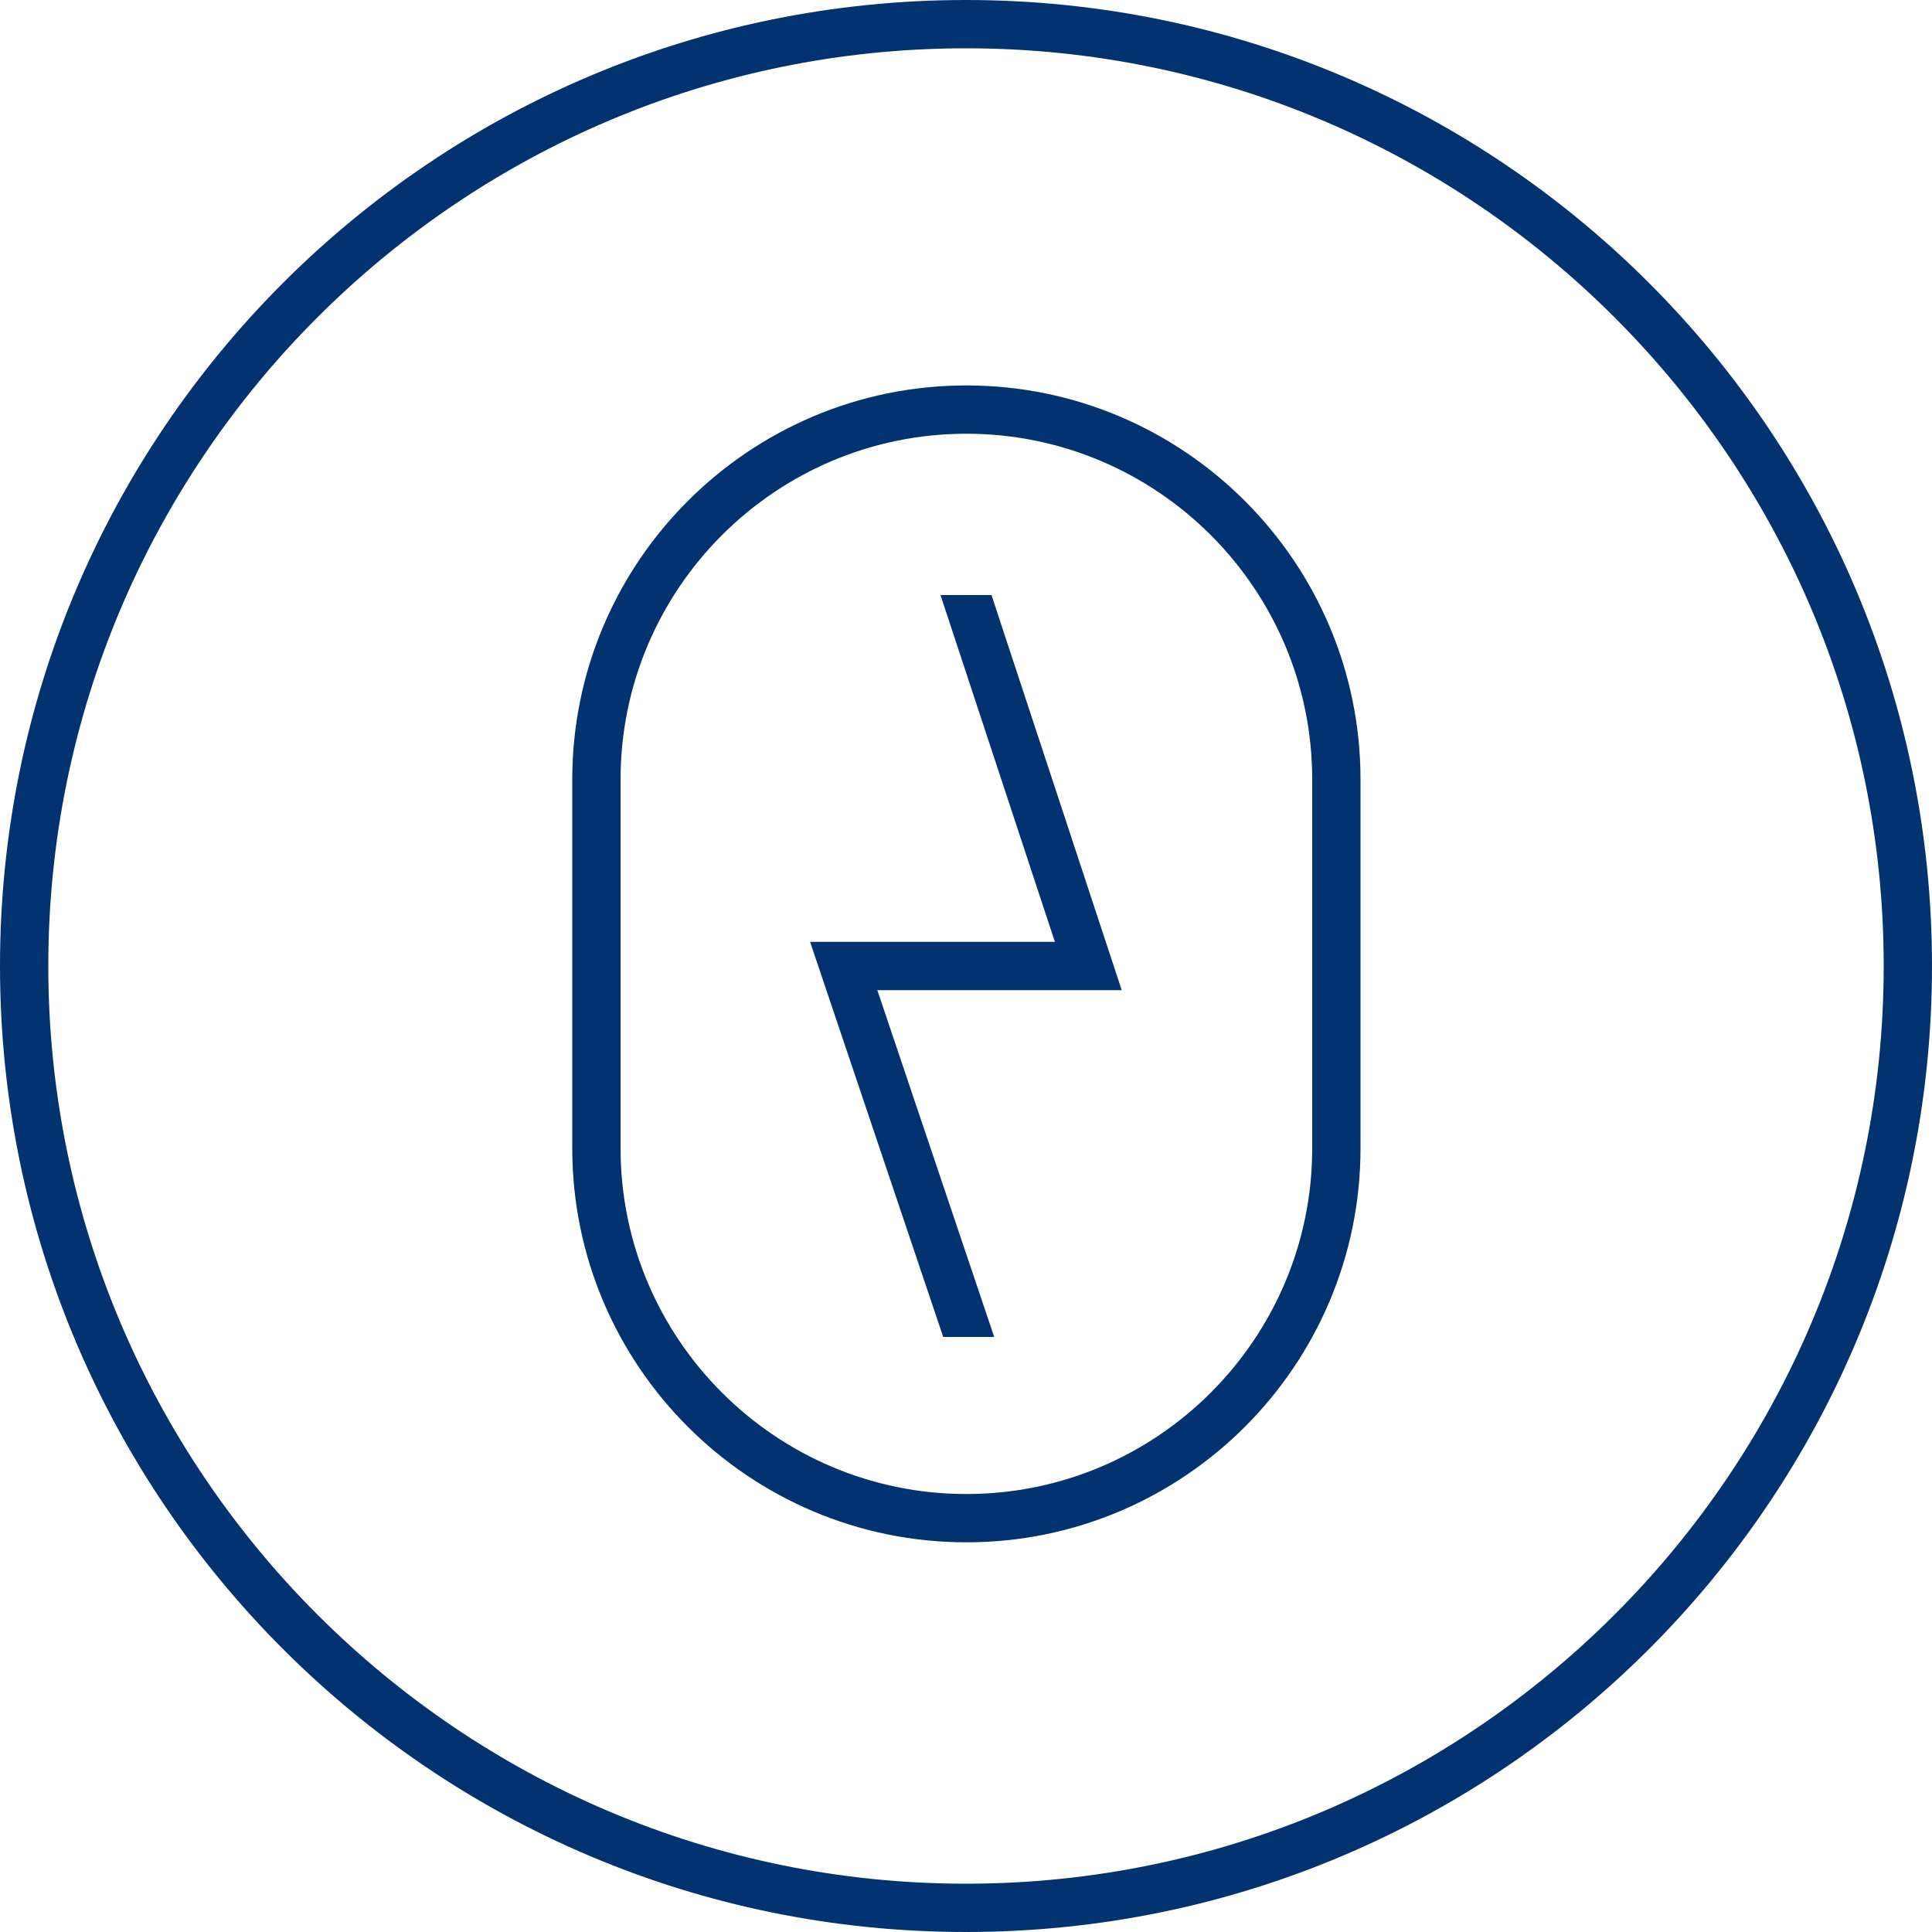
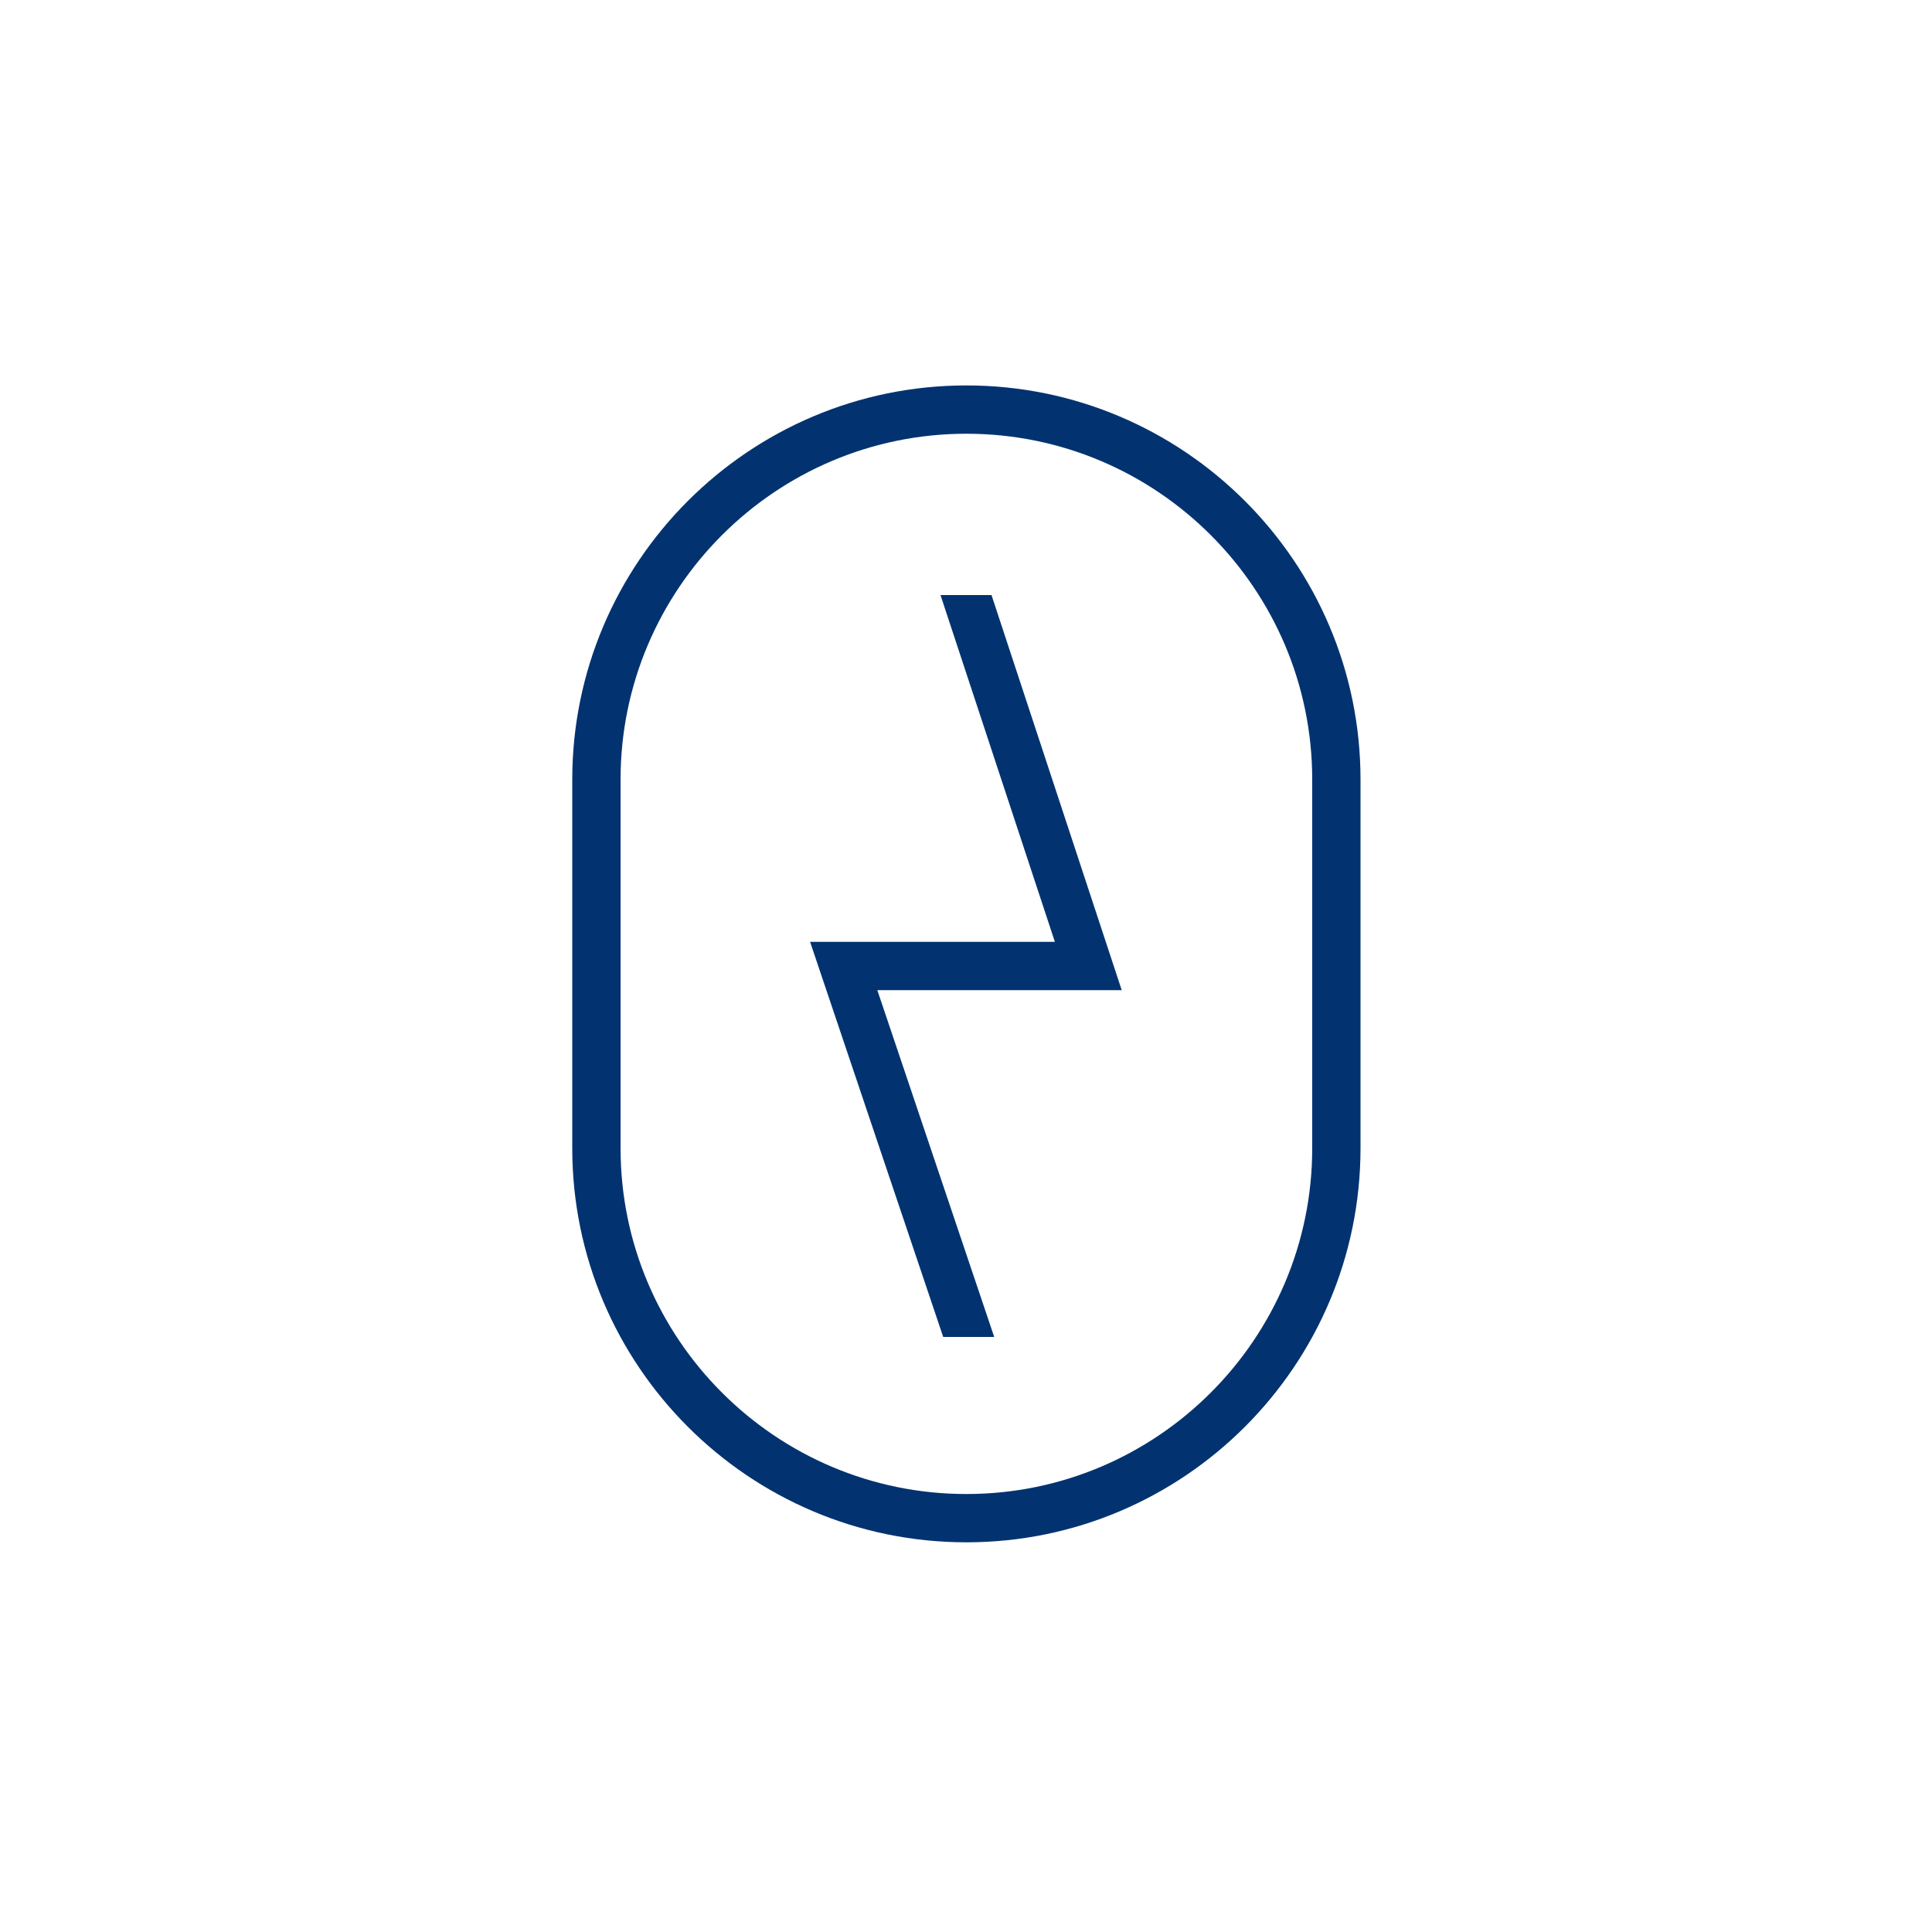
<svg xmlns="http://www.w3.org/2000/svg" id="Icon" viewBox="0 0 100 100">
  <defs>
    <style>
      .cls-1 {
        fill: #023370;
        stroke-width: 0px;
      }
    </style>
  </defs>
-   <path class="cls-1" d="M50,0C22.39,0,0,22.39,0,50s22.39,50,50,50,50-22.39,50-50S77.61,0,50,0ZM50,97.5c-26.19,0-47.5-21.31-47.5-47.5S23.81,2.5,50,2.5s47.5,21.31,47.5,47.5-21.31,47.5-47.5,47.5Z" />
  <path class="cls-1" d="M50.02,19.95c-11.25,0-20.4,9.15-20.4,20.4v19.08c0,11.25,9.15,20.4,20.4,20.4s20.4-9.15,20.4-20.4v-19.08c0-11.25-9.15-20.4-20.4-20.4ZM67.92,59.43c0,9.87-8.03,17.9-17.9,17.9s-17.9-8.03-17.9-17.9v-19.08c0-9.87,8.03-17.9,17.9-17.9s17.9,8.03,17.9,17.9v19.08Z" />
  <polygon class="cls-1" points="51.32 30.8 48.68 30.8 54.6 48.75 41.93 48.75 48.82 69.2 51.46 69.2 45.41 51.25 58.06 51.25 51.32 30.8" />
</svg>